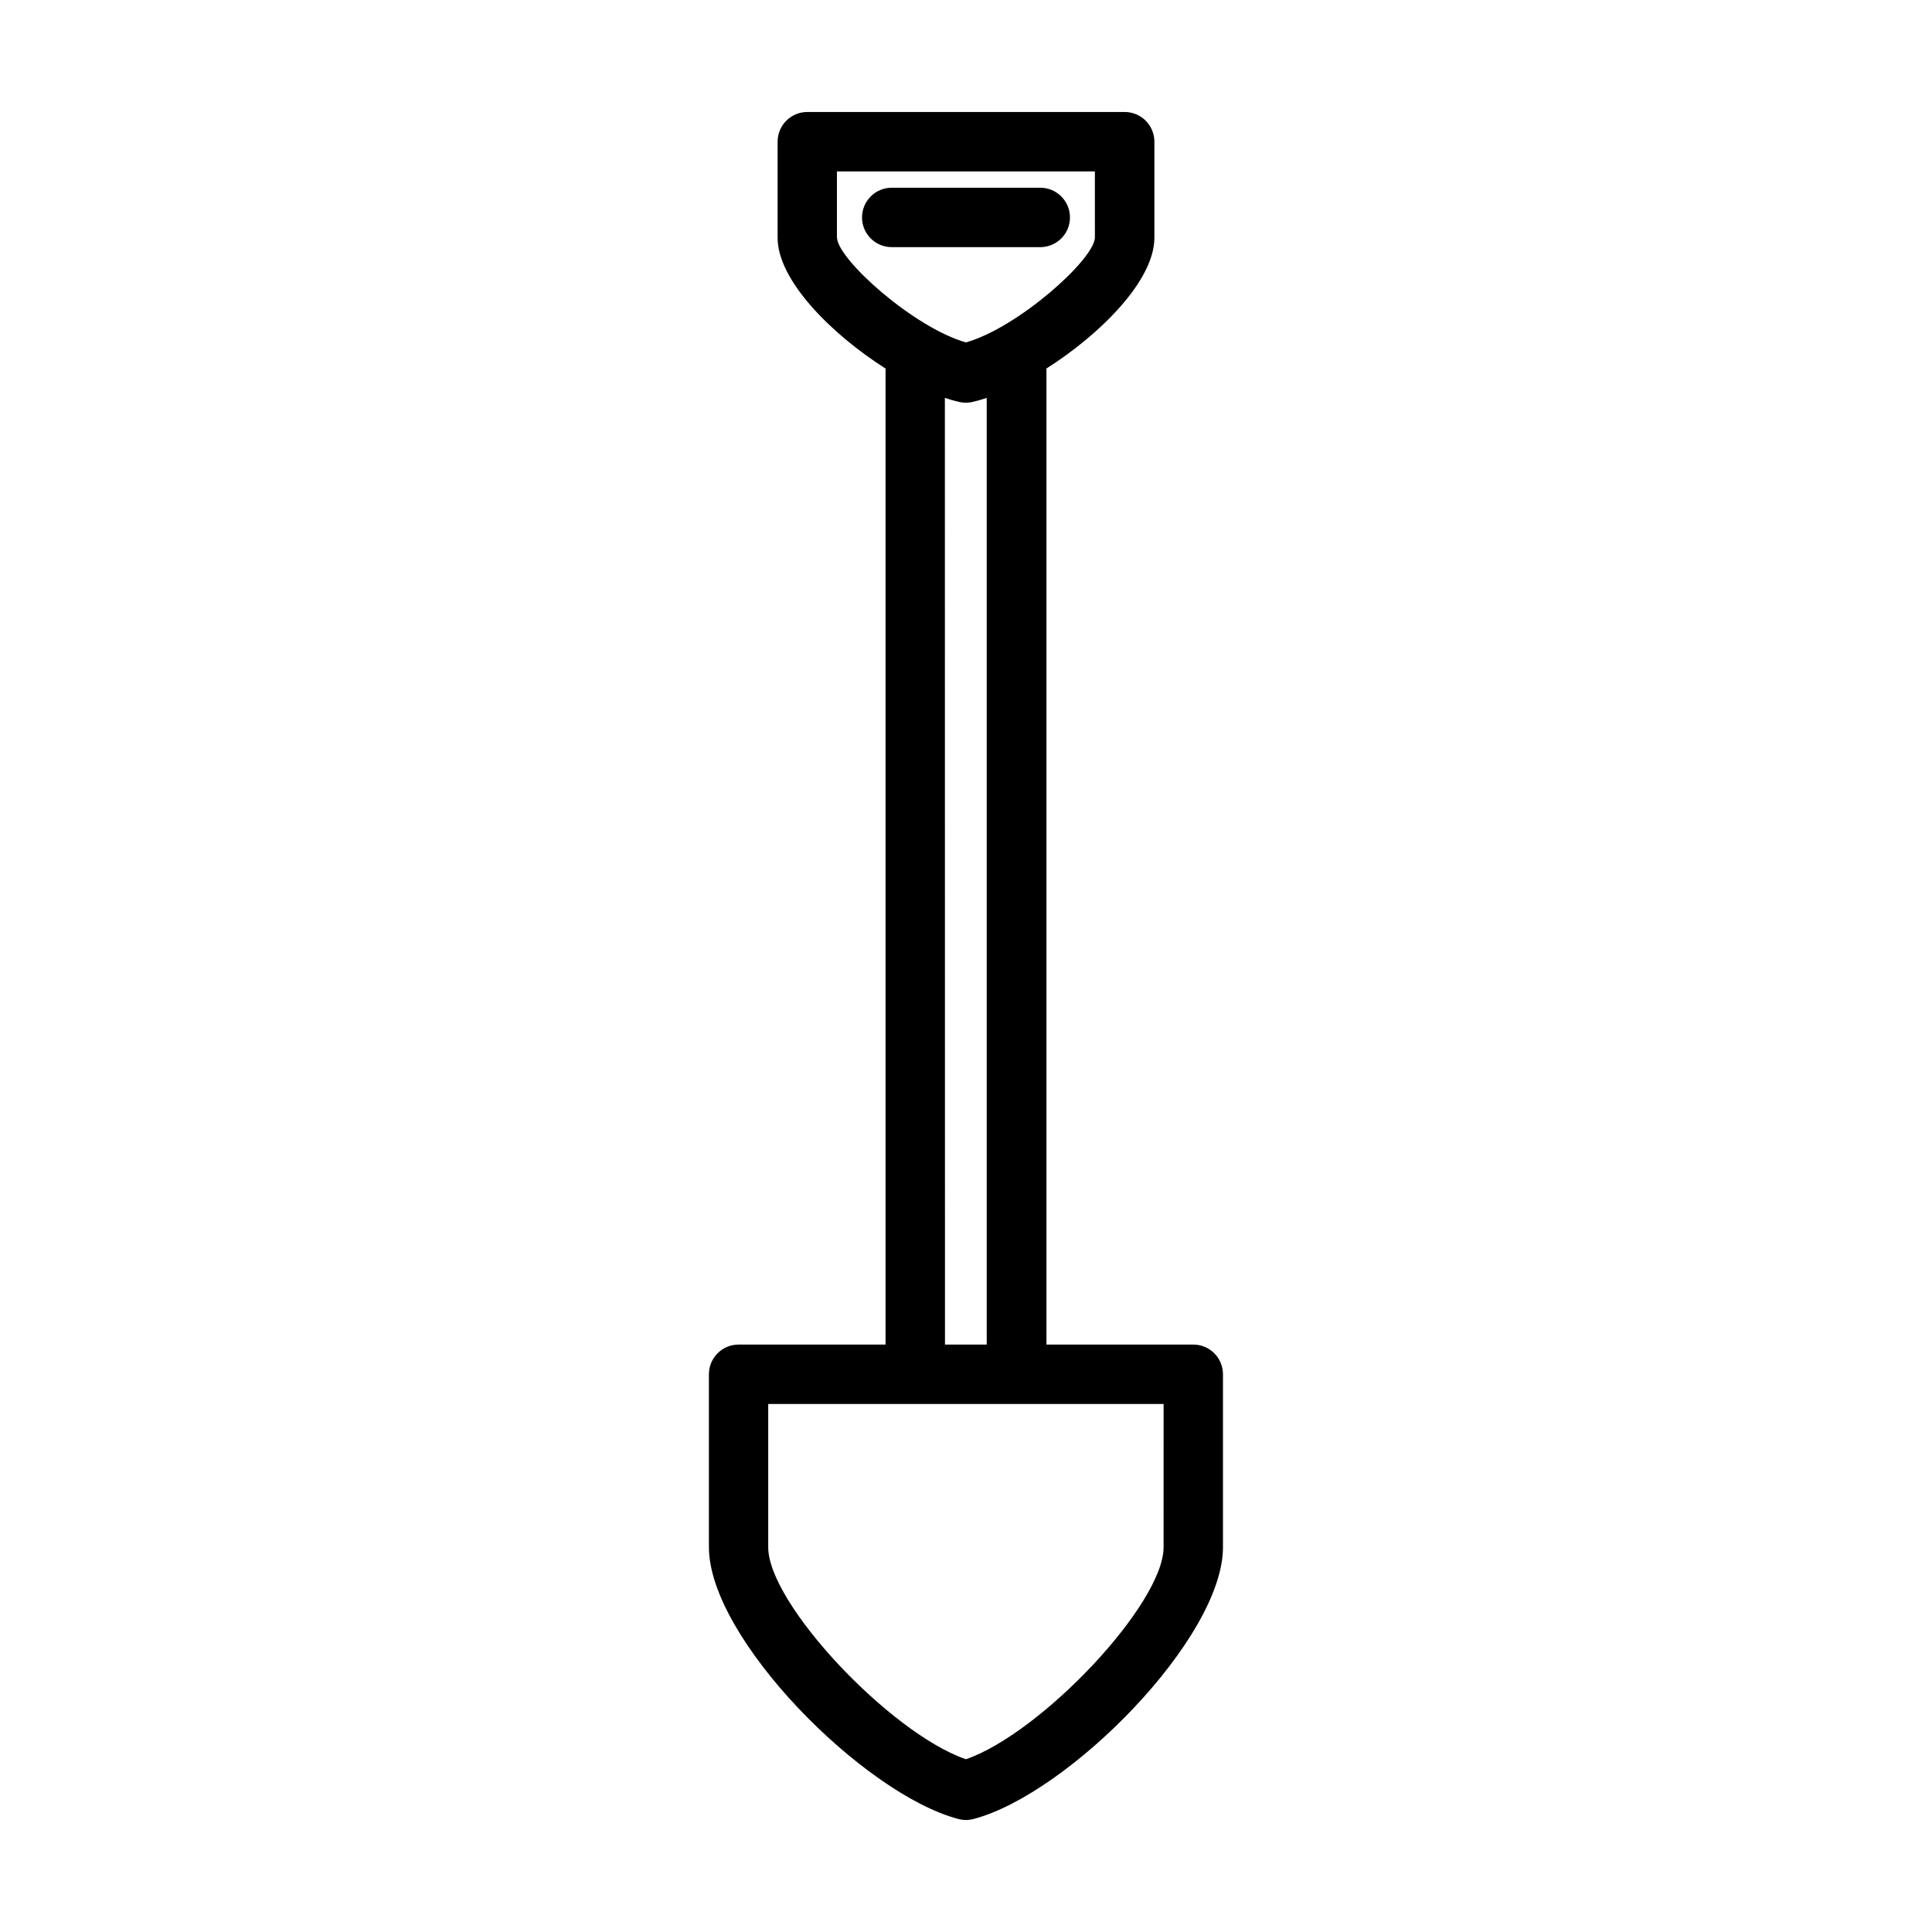
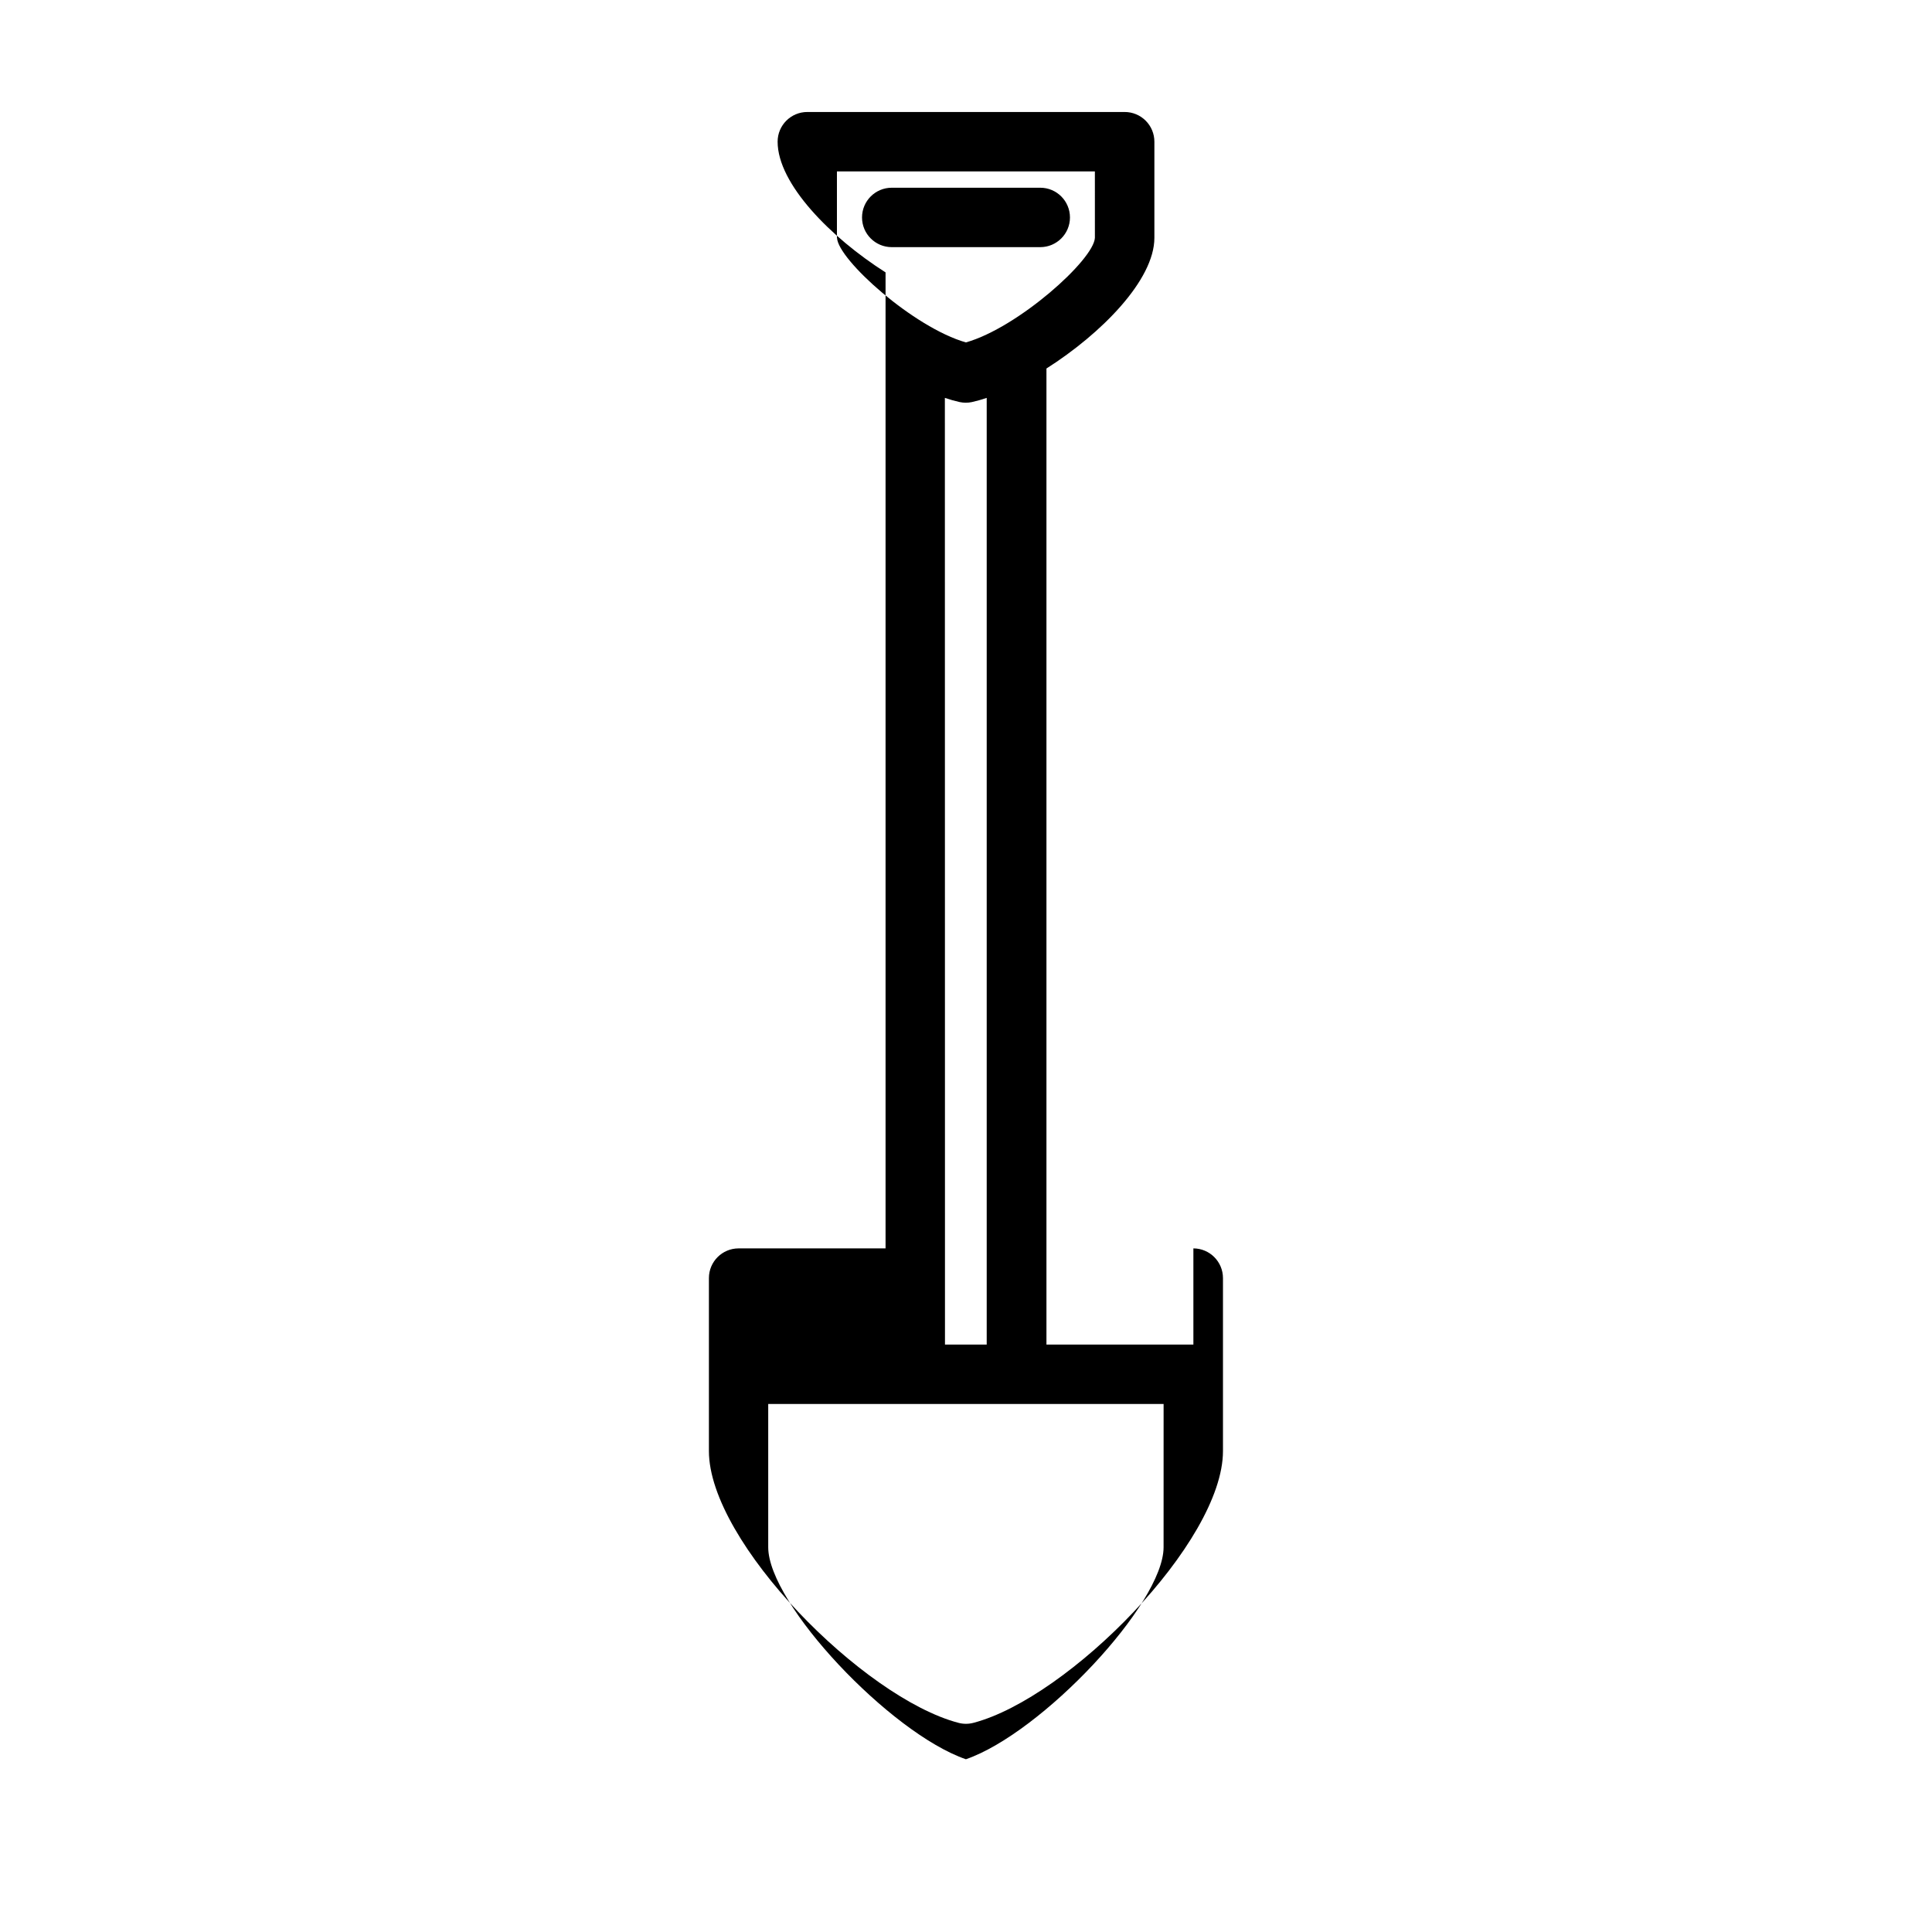
<svg xmlns="http://www.w3.org/2000/svg" fill="#000000" width="800px" height="800px" version="1.1" viewBox="144 144 512 512">
-   <path d="m460.26 500.33h-38.941v-258.67c14.492-9.203 28.605-23.434 28.605-34.637v-25.473c0-2.09-0.828-4.09-2.305-5.566-1.477-1.477-3.481-2.305-5.566-2.305h-84.105c-4.348 0-7.871 3.523-7.871 7.871v25.488c0 11.188 14.113 25.418 28.605 34.637v258.65h-38.941c-4.348 0-7.871 3.523-7.871 7.871v45.84c0 24.137 41.004 65.434 66.125 72.02 1.305 0.348 2.676 0.348 3.981 0 25.137-6.59 66.125-47.887 66.125-72.02v-45.84c0-4.336-3.504-7.856-7.84-7.871zm-94.465-293.29v-17.617h68.359l0.004 17.602c-0.285 5.816-20.355 23.797-34.18 27.719-13.801-3.922-33.875-21.895-34.16-27.703zm28.605 42.406h0.004c1.289 0.441 2.606 0.812 3.934 1.109 1.062 0.223 2.152 0.223 3.215 0 1.328-0.297 2.644-0.668 3.934-1.109v250.88h-11.059zm57.961 304.59c0 14.996-32.332 49.254-52.387 56.184-20.059-6.926-52.387-41.188-52.387-56.184v-37.969h104.78zm-32.68-344.54h-39.359c-4.348 0-7.875-3.523-7.875-7.871s3.527-7.875 7.875-7.875h39.359c4.348 0 7.871 3.527 7.871 7.875s-3.523 7.871-7.871 7.871z" />
+   <path d="m460.26 500.33h-38.941v-258.67c14.492-9.203 28.605-23.434 28.605-34.637v-25.473c0-2.09-0.828-4.09-2.305-5.566-1.477-1.477-3.481-2.305-5.566-2.305h-84.105c-4.348 0-7.871 3.523-7.871 7.871c0 11.188 14.113 25.418 28.605 34.637v258.65h-38.941c-4.348 0-7.871 3.523-7.871 7.871v45.84c0 24.137 41.004 65.434 66.125 72.02 1.305 0.348 2.676 0.348 3.981 0 25.137-6.59 66.125-47.887 66.125-72.02v-45.84c0-4.336-3.504-7.856-7.84-7.871zm-94.465-293.29v-17.617h68.359l0.004 17.602c-0.285 5.816-20.355 23.797-34.18 27.719-13.801-3.922-33.875-21.895-34.16-27.703zm28.605 42.406h0.004c1.289 0.441 2.606 0.812 3.934 1.109 1.062 0.223 2.152 0.223 3.215 0 1.328-0.297 2.644-0.668 3.934-1.109v250.88h-11.059zm57.961 304.59c0 14.996-32.332 49.254-52.387 56.184-20.059-6.926-52.387-41.188-52.387-56.184v-37.969h104.78zm-32.68-344.54h-39.359c-4.348 0-7.875-3.523-7.875-7.871s3.527-7.875 7.875-7.875h39.359c4.348 0 7.871 3.527 7.871 7.875s-3.523 7.871-7.871 7.871z" />
</svg>